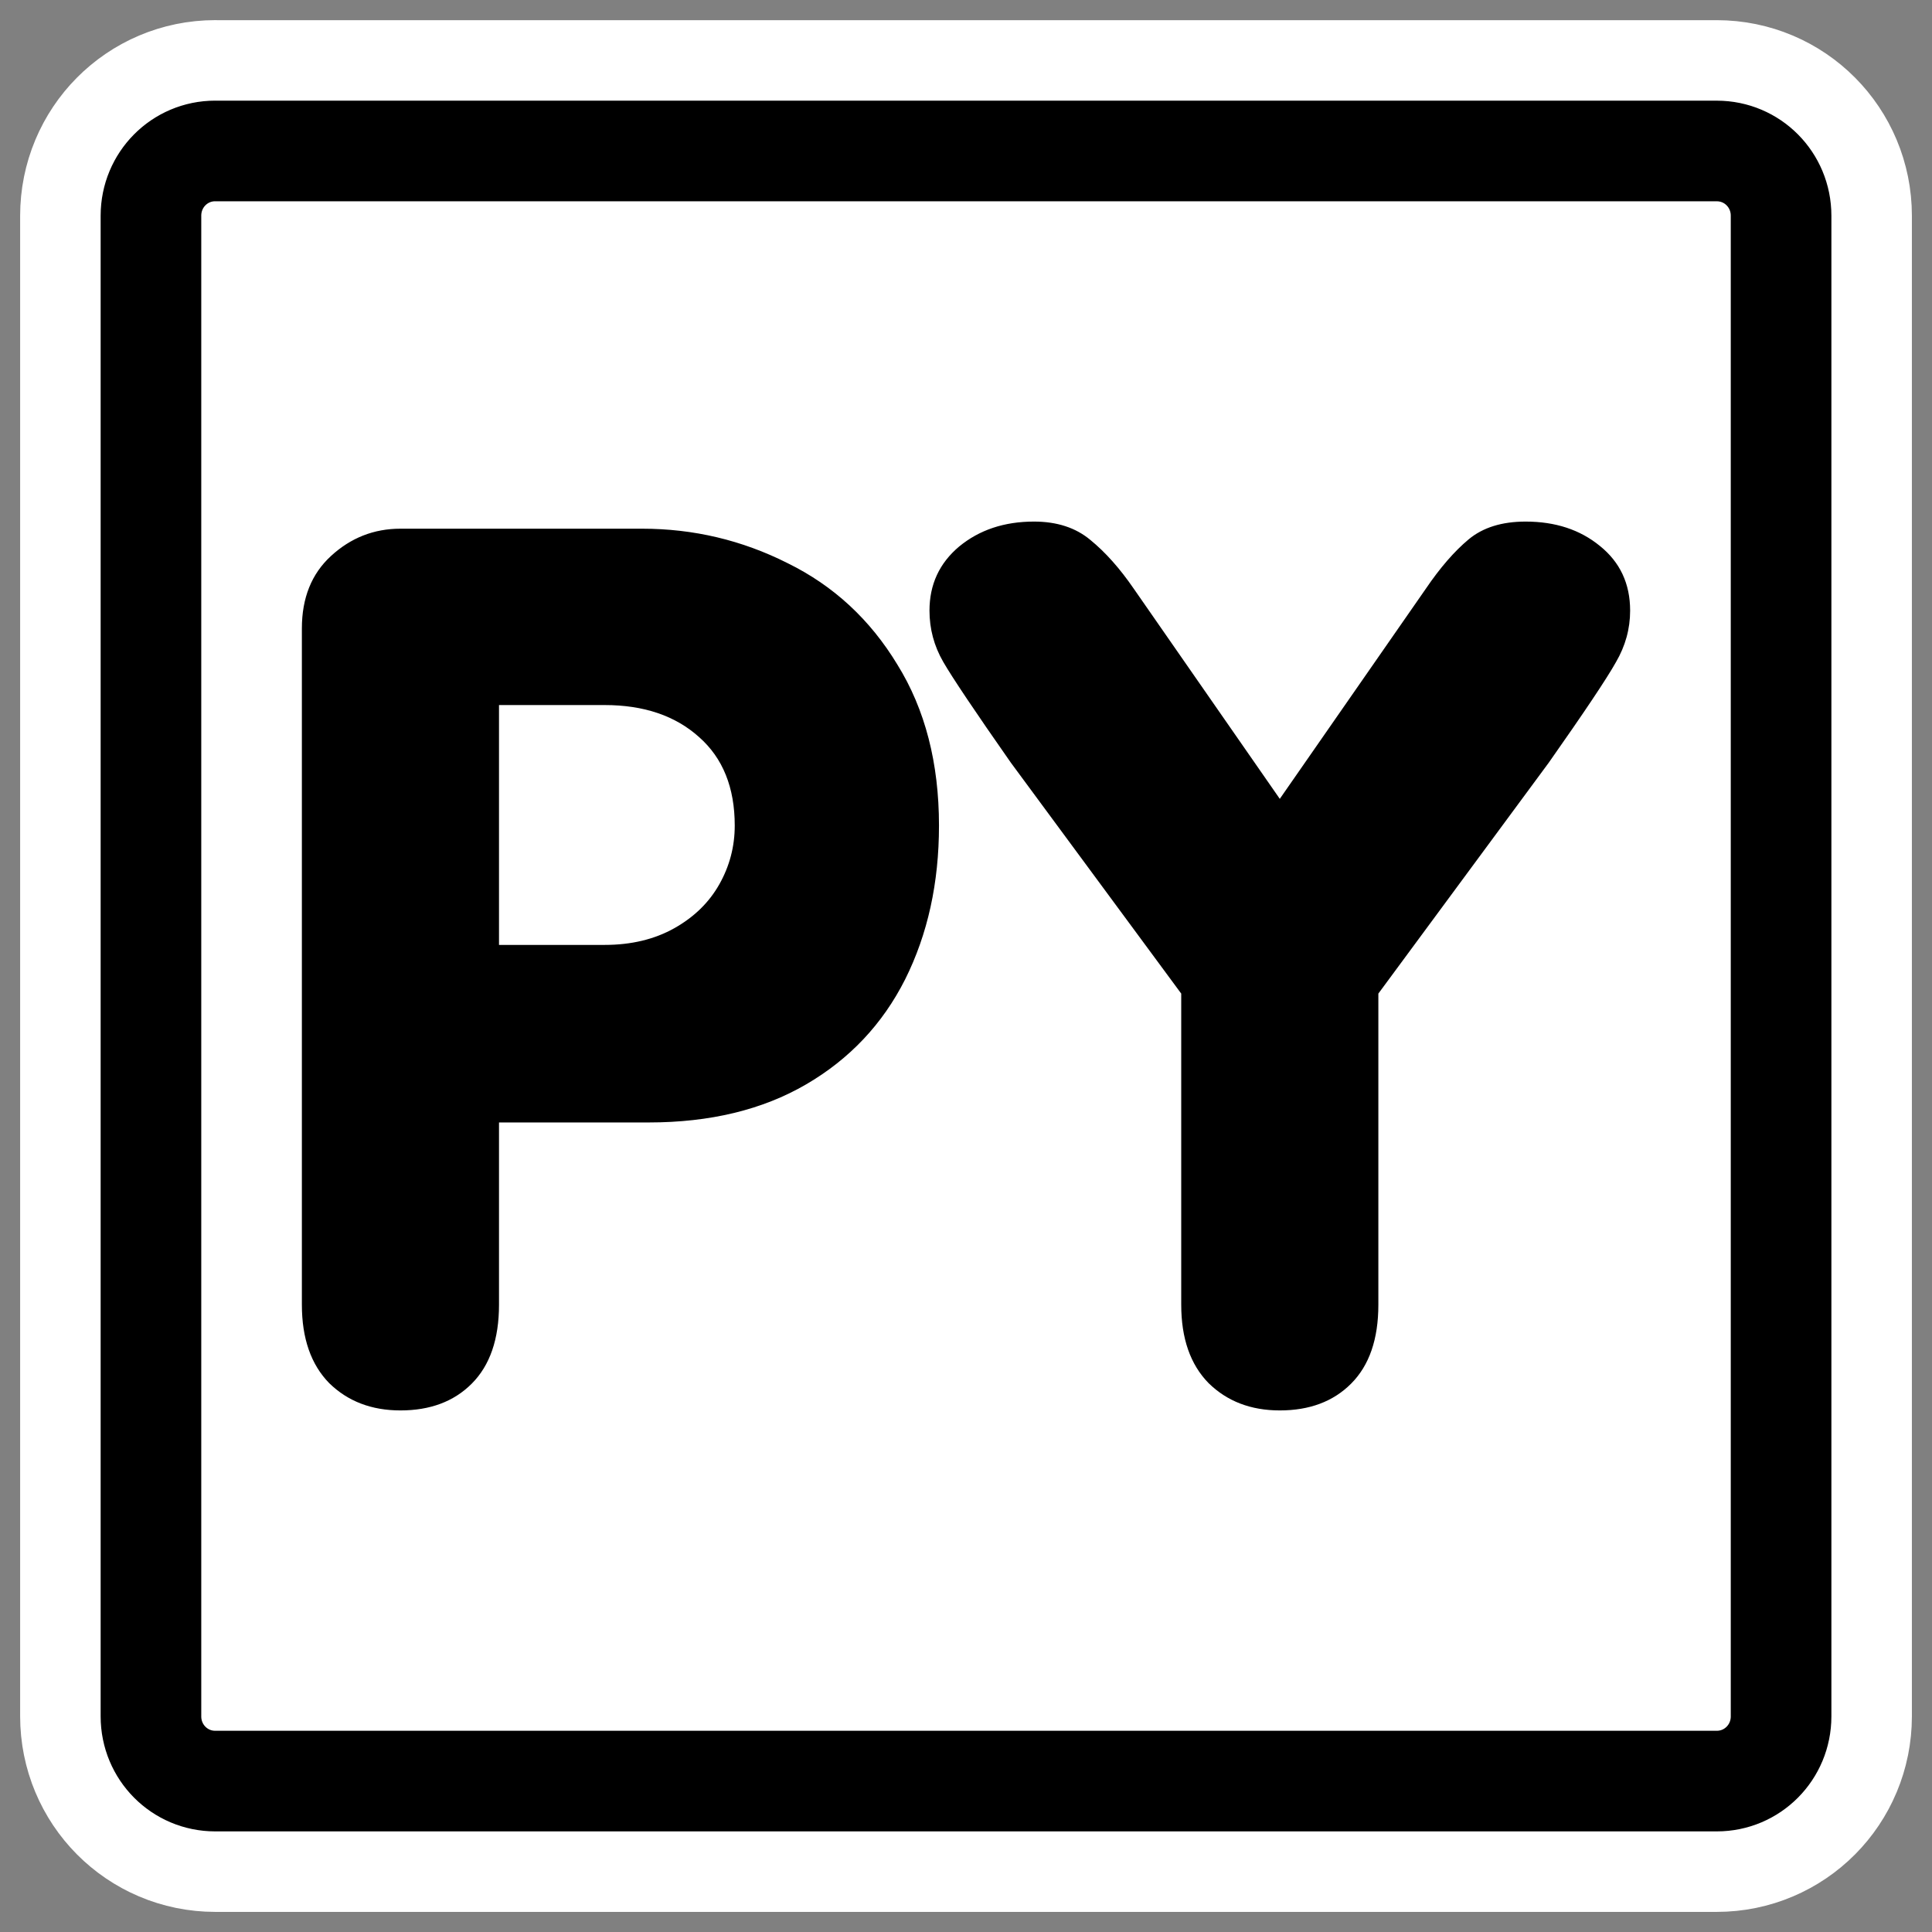
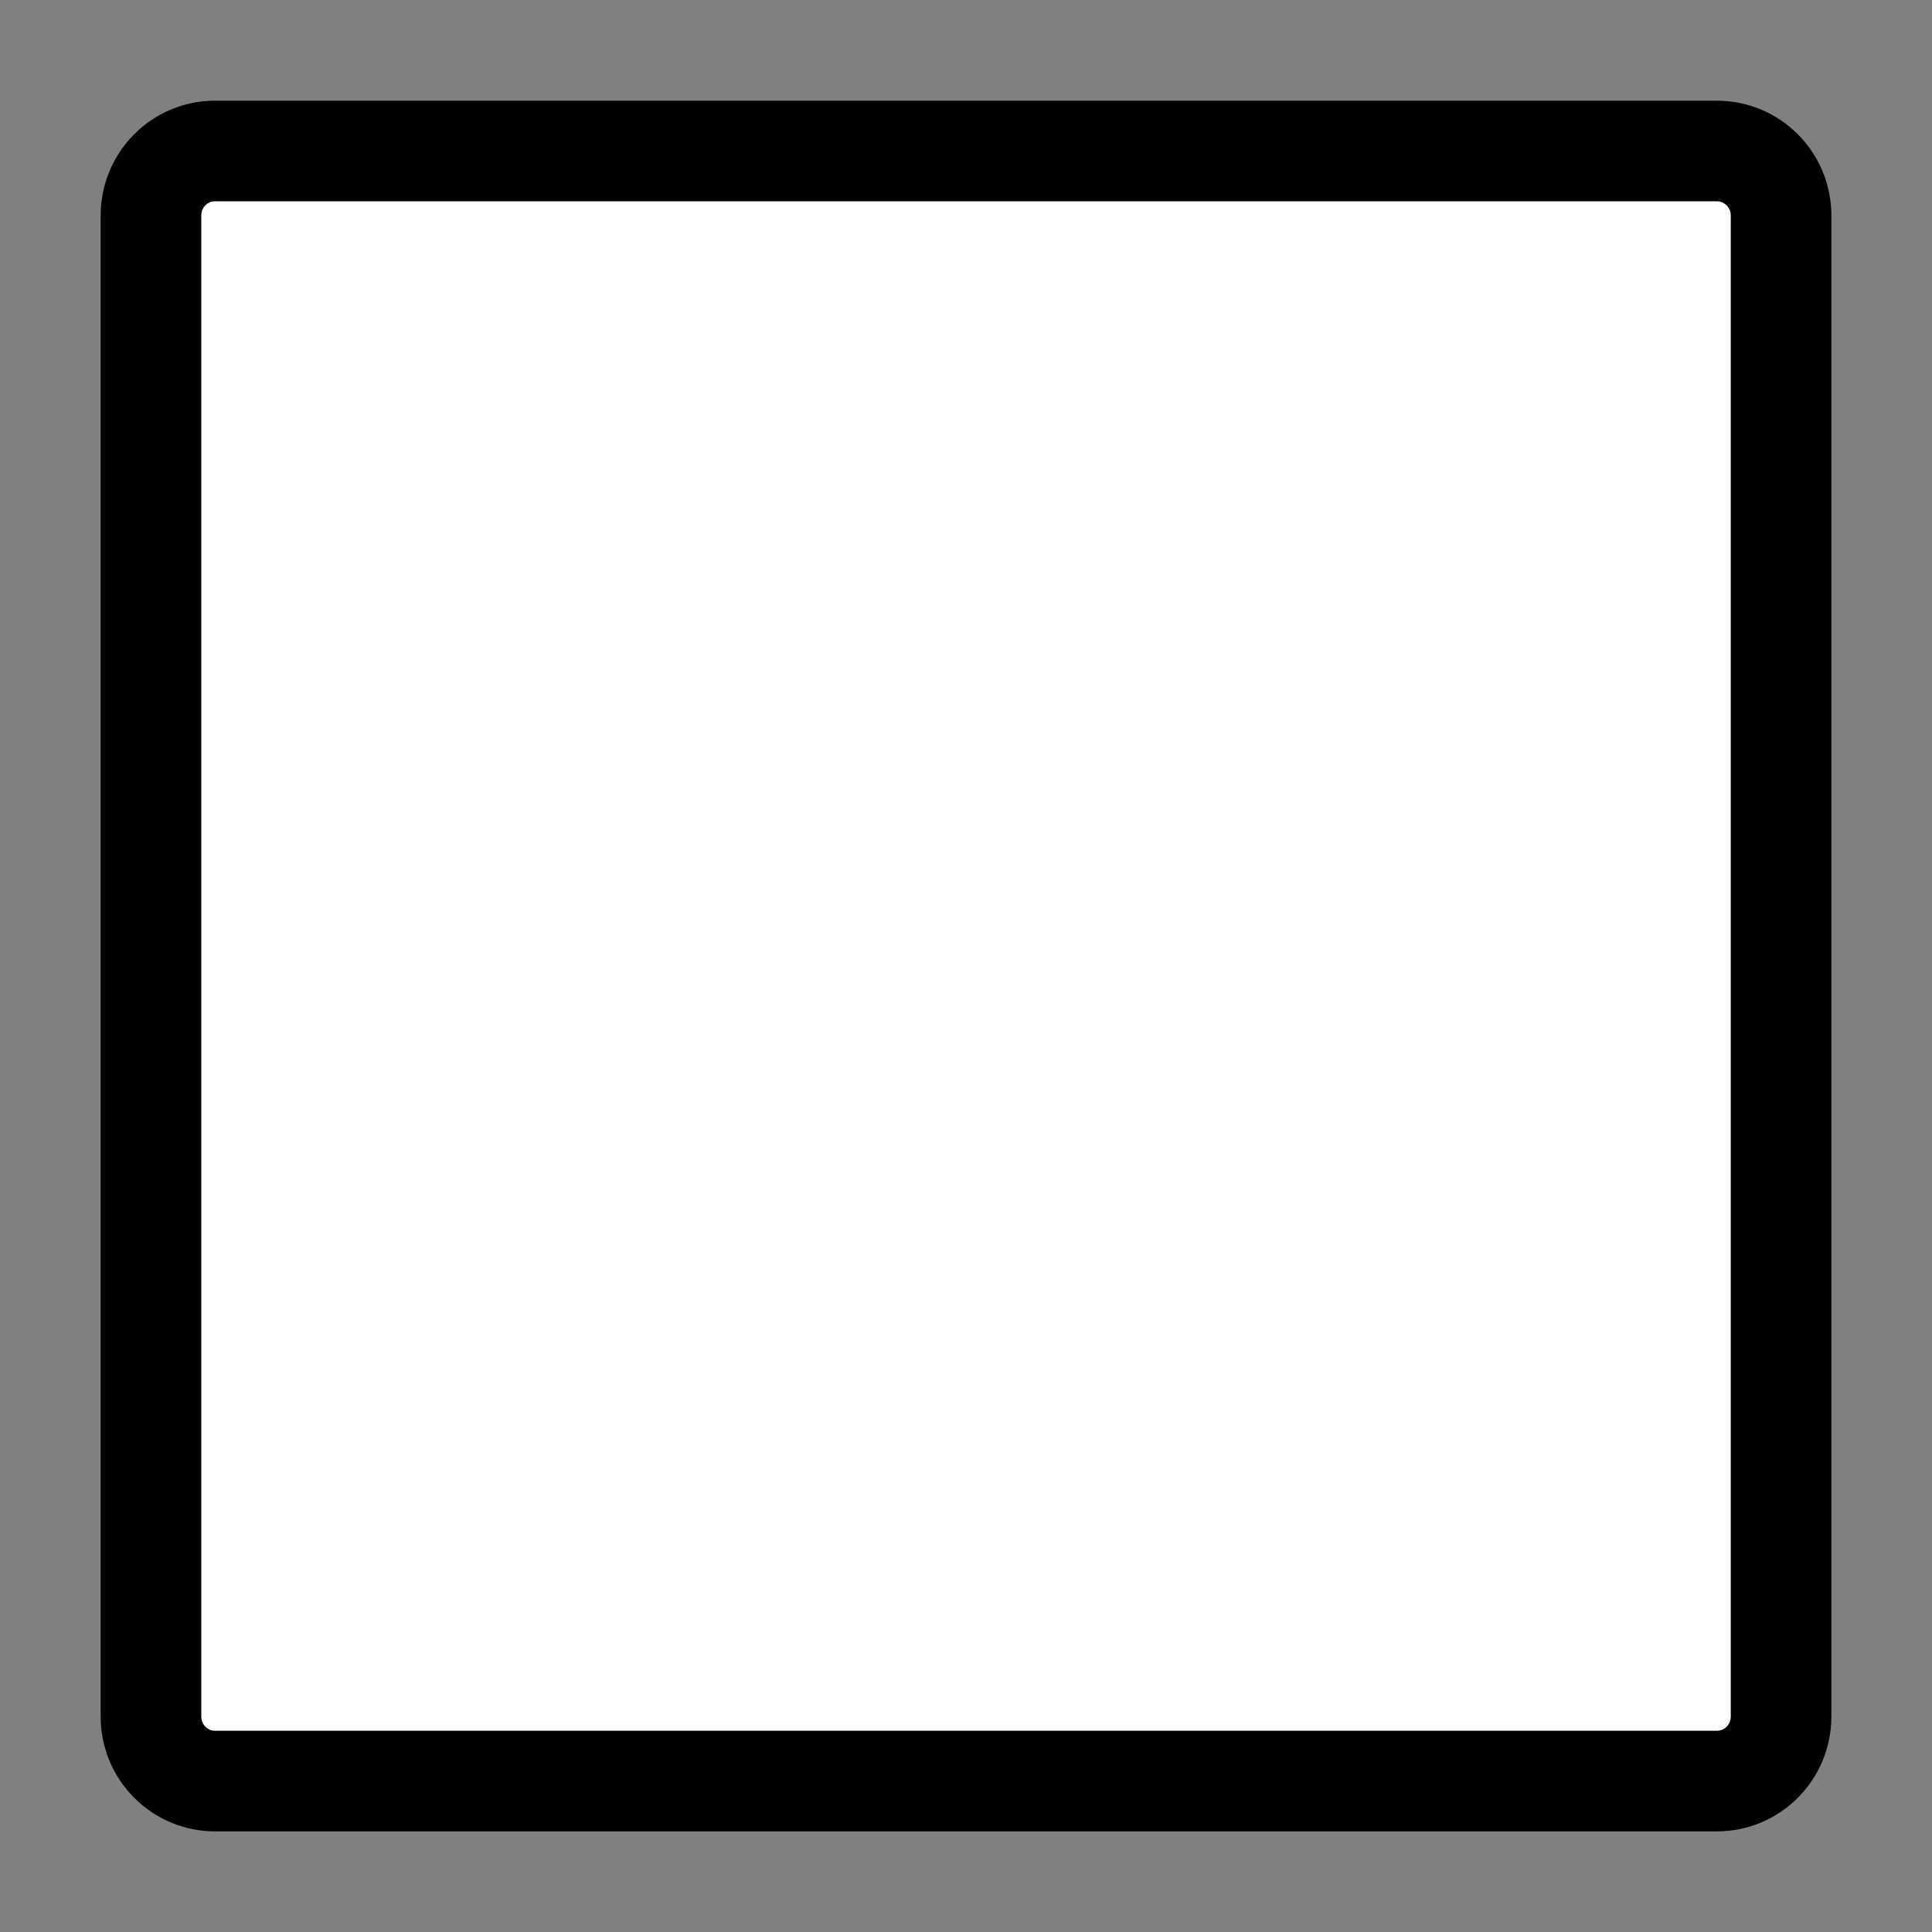
<svg xmlns="http://www.w3.org/2000/svg" xmlns:ns1="http://inkscape.sourceforge.net/DTD/sodipodi-0.dtd" _SVGFile__filename="oldscale/mimetypes/source_py.svg" ns1:version="0.32" version="1.0" viewBox="0 0 60 60">
  <rect x="0" y="0" width="60" height="60" fill="#808080" stroke="none" />
  <ns1:namedview bordercolor="#666666" borderopacity="1.0" pagecolor="#ffffff" />
-   <path d="m6.683 4.688c-1.105 0-1.995 0.896-1.995 2.01v46.606c0 1.113 0.89 2.009 1.995 2.009h46.634c1.106 0 1.996-0.896 1.996-2.009v-46.606c0-1.113-0.89-2.009-1.996-2.009h-46.634z" fill="none" stroke="#fff" stroke-linecap="round" stroke-linejoin="round" stroke-width="8.125" />
  <path d="m6.683 4.688c-1.105 0-1.995 0.896-1.995 2.01v46.606c0 1.113 0.89 2.009 1.995 2.009h46.634c1.106 0 1.996-0.896 1.996-2.009v-46.606c0-1.113-0.89-2.009-1.996-2.009h-46.634z" fill="#fff" fill-rule="evenodd" stroke="#000" stroke-linecap="round" stroke-linejoin="round" stroke-width="3.125" />
-   <path d="m36.684 40.52v-9.663l-5.292-7.173c-1.118-1.598-1.819-2.643-2.102-3.134-0.283-0.492-0.424-1.021-0.424-1.586 0-0.812 0.307-1.475 0.922-1.992 0.627-0.516 1.401-0.774 2.323-0.774 0.713 0 1.297 0.19 1.752 0.571 0.467 0.381 0.916 0.886 1.346 1.512l4.536 6.528 4.537-6.528c0.442-0.651 0.885-1.161 1.327-1.53 0.443-0.369 1.033-0.553 1.771-0.553 0.922 0 1.69 0.252 2.305 0.756 0.627 0.504 0.94 1.174 0.94 2.01 0 0.565-0.148 1.1-0.443 1.604-0.282 0.504-0.977 1.543-2.083 3.116l-5.293 7.173v9.663c0 1.069-0.282 1.887-0.848 2.452-0.553 0.554-1.291 0.83-2.213 0.83-0.897 0-1.635-0.282-2.212-0.848-0.566-0.578-0.849-1.389-0.849-2.434zm-21.187-18.624v7.449h3.282c0.824 0 1.543-0.172 2.158-0.516 0.614-0.344 1.082-0.799 1.401-1.364 0.32-0.566 0.48-1.174 0.48-1.826 0-1.18-0.369-2.096-1.107-2.748-0.737-0.663-1.715-0.995-2.932-0.995h-3.282zm-6.122 18.624v-21.003c0-0.947 0.301-1.697 0.904-2.25 0.614-0.565 1.333-0.848 2.157-0.848h7.505c1.598 0 3.104 0.357 4.518 1.07 1.426 0.7 2.563 1.751 3.411 3.153 0.861 1.389 1.291 3.055 1.291 4.997 0 1.782-0.35 3.374-1.051 4.776-0.701 1.389-1.727 2.477-3.08 3.264-1.352 0.787-2.981 1.18-4.886 1.18h-4.647v5.661c0 1.069-0.283 1.887-0.848 2.452-0.553 0.554-1.291 0.83-2.213 0.83-0.897 0-1.635-0.282-2.213-0.848-0.565-0.578-0.848-1.389-0.848-2.434z" />
</svg>